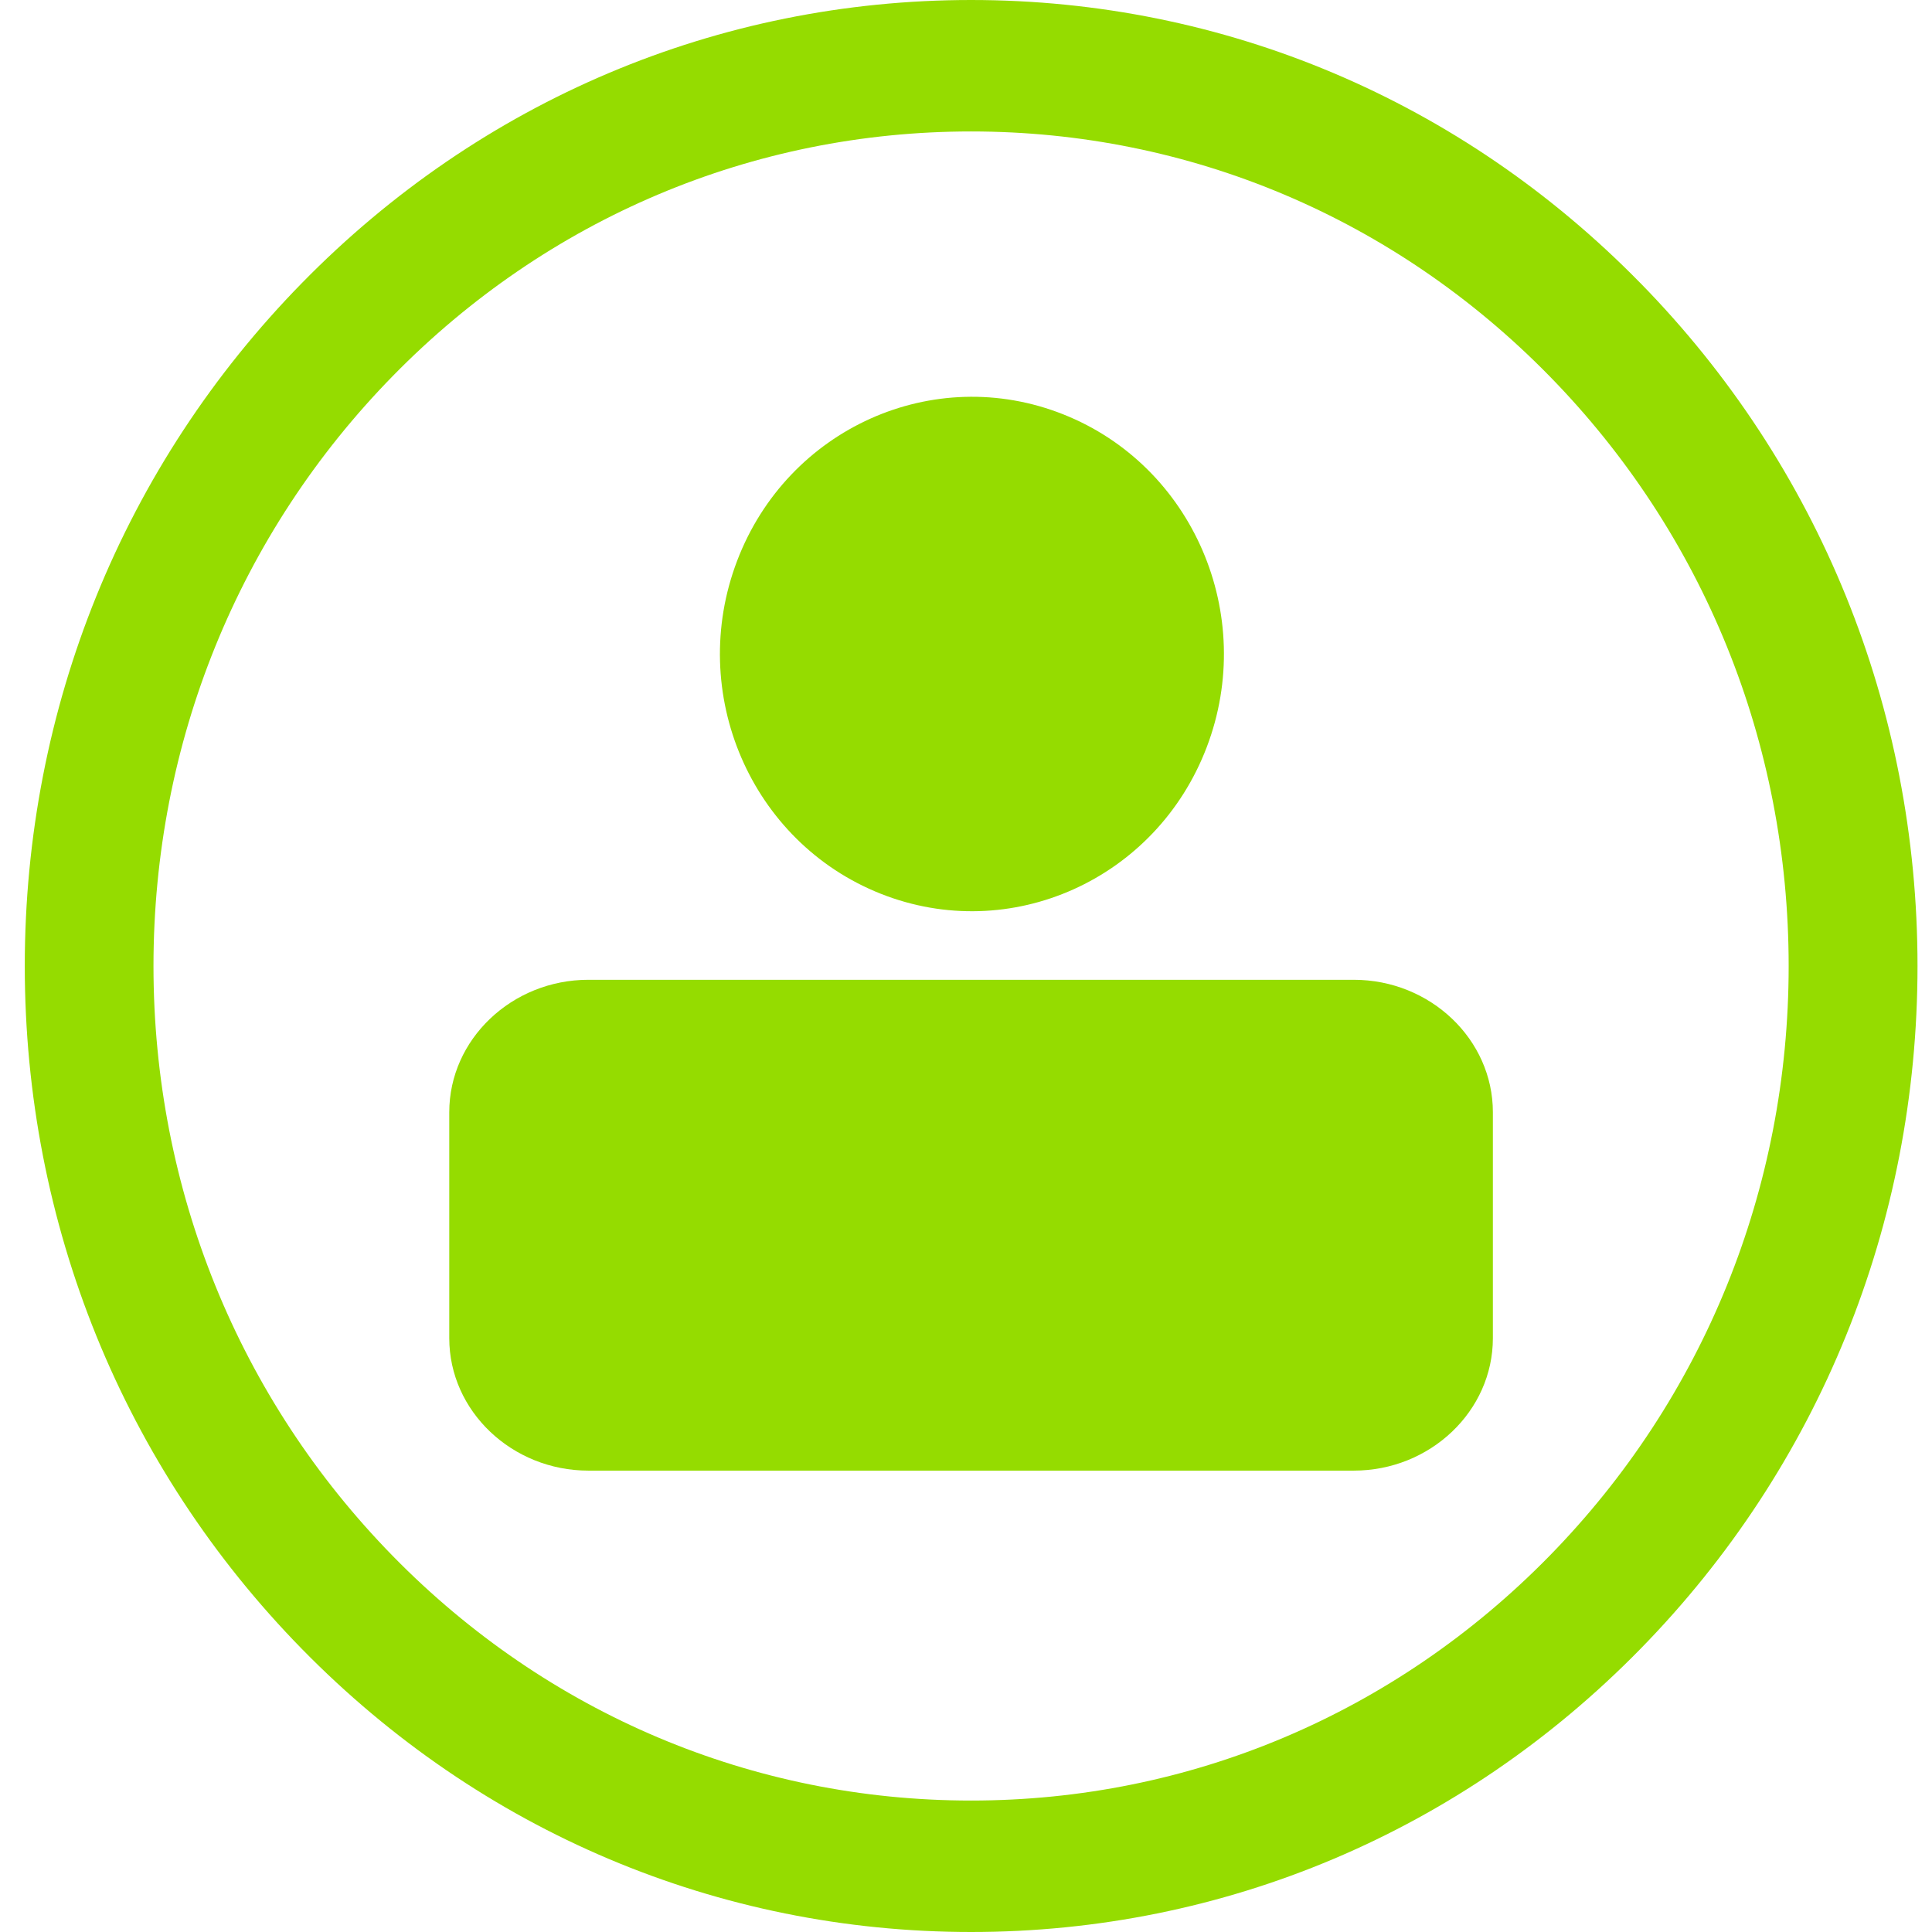
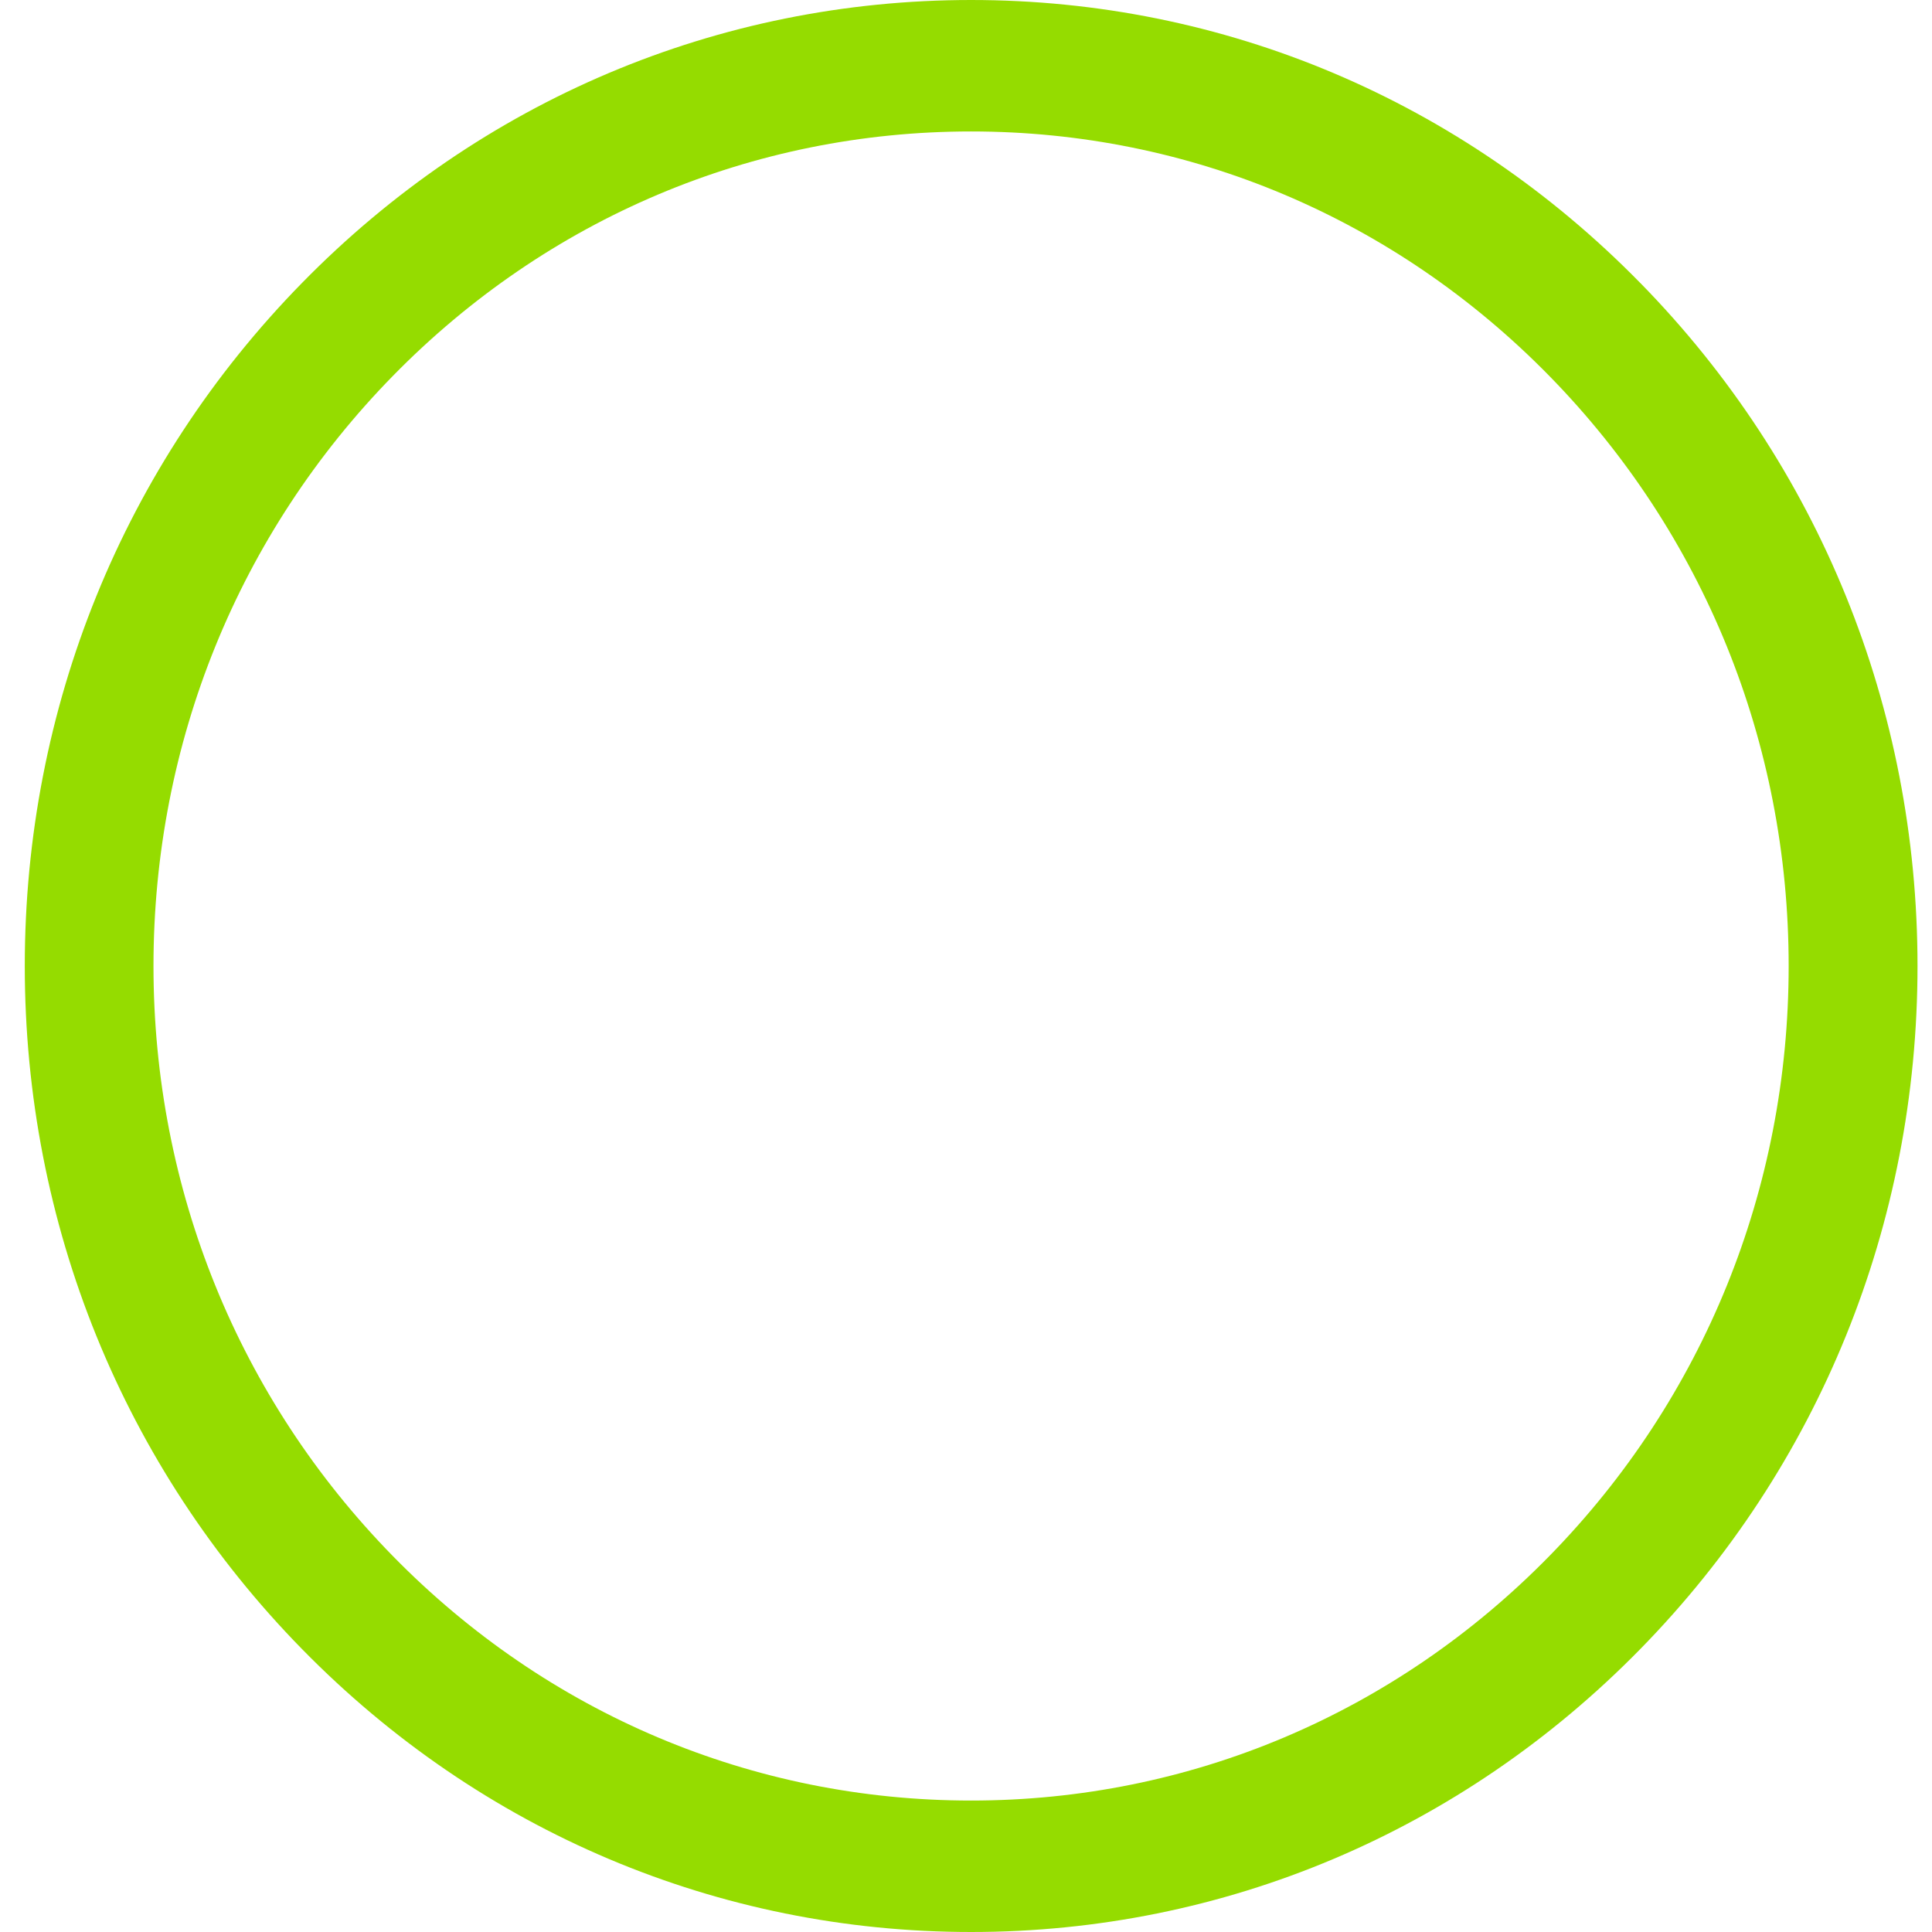
<svg xmlns="http://www.w3.org/2000/svg" width="52" height="52" viewBox="0 0 52 52" fill="none">
-   <path d="M36.438 26.371H15.837C13.778 26.371 12.092 27.974 12.092 29.935V36.018C12.092 37.978 13.778 39.582 15.837 39.582H36.436C38.496 39.582 40.181 37.978 40.181 36.018V29.935C40.181 27.974 38.496 26.371 36.436 26.371H36.438Z" fill="#95DC00" />
  <path d="M44.148 7.616C39.337 2.704 32.94 0 26.138 0C19.336 0 12.938 2.704 8.128 7.616C3.317 12.526 0.667 19.055 0.667 26C0.667 32.945 3.317 39.474 8.128 44.384C12.938 49.295 19.335 52 26.138 52C32.942 52 39.338 49.296 44.149 44.384C48.96 39.472 51.61 32.945 51.61 26C51.61 19.055 48.96 12.526 44.149 7.616H44.148ZM26.137 48.462C20.259 48.462 14.732 46.126 10.576 41.884C6.42 37.641 4.131 32 4.131 26C4.131 20 6.42 14.359 10.576 10.116C14.732 5.874 20.259 3.538 26.137 3.538C32.015 3.538 37.541 5.874 41.698 10.116C45.854 14.359 48.142 20 48.142 26C48.142 32 45.854 37.641 41.698 41.884C37.541 46.126 32.015 48.462 26.137 48.462Z" fill="#95DC00" />
-   <path d="M32.479 20.111C33.837 16.549 32.108 12.537 28.617 11.152C25.127 9.766 21.197 11.531 19.84 15.094C18.482 18.657 20.211 22.668 23.702 24.054C27.192 25.439 31.122 23.674 32.479 20.111Z" fill="#95DC00" />
</svg>